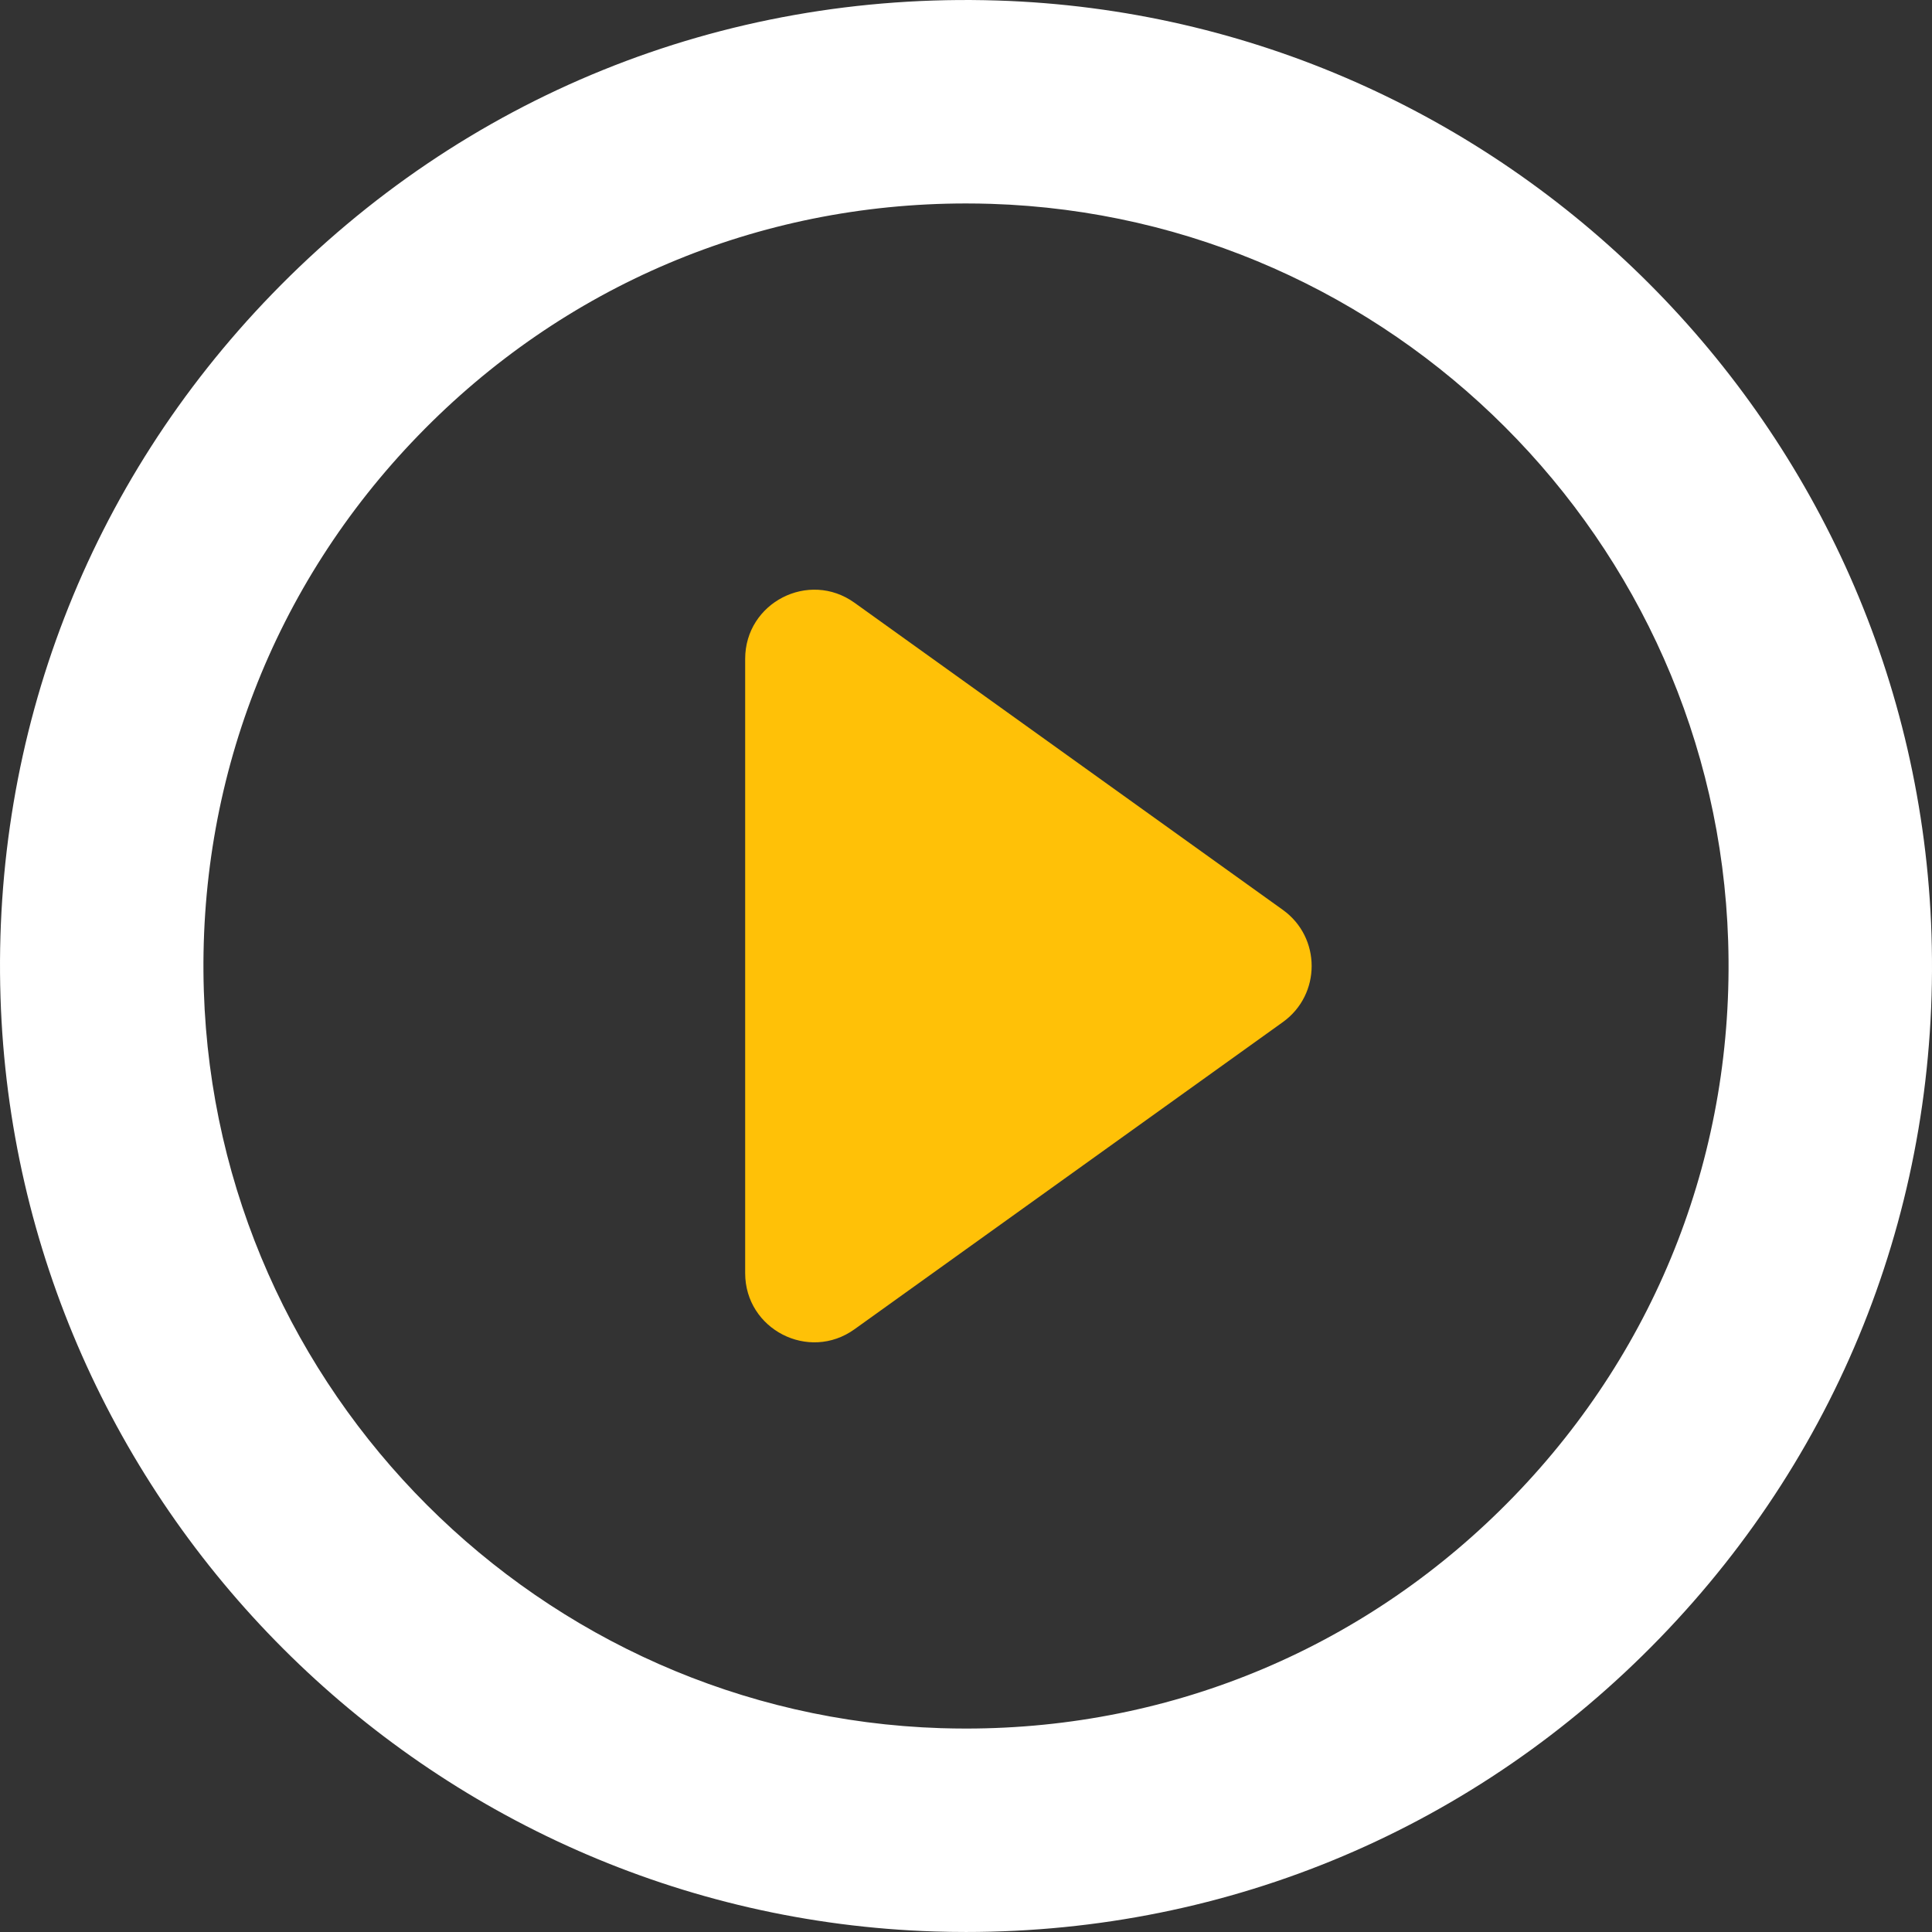
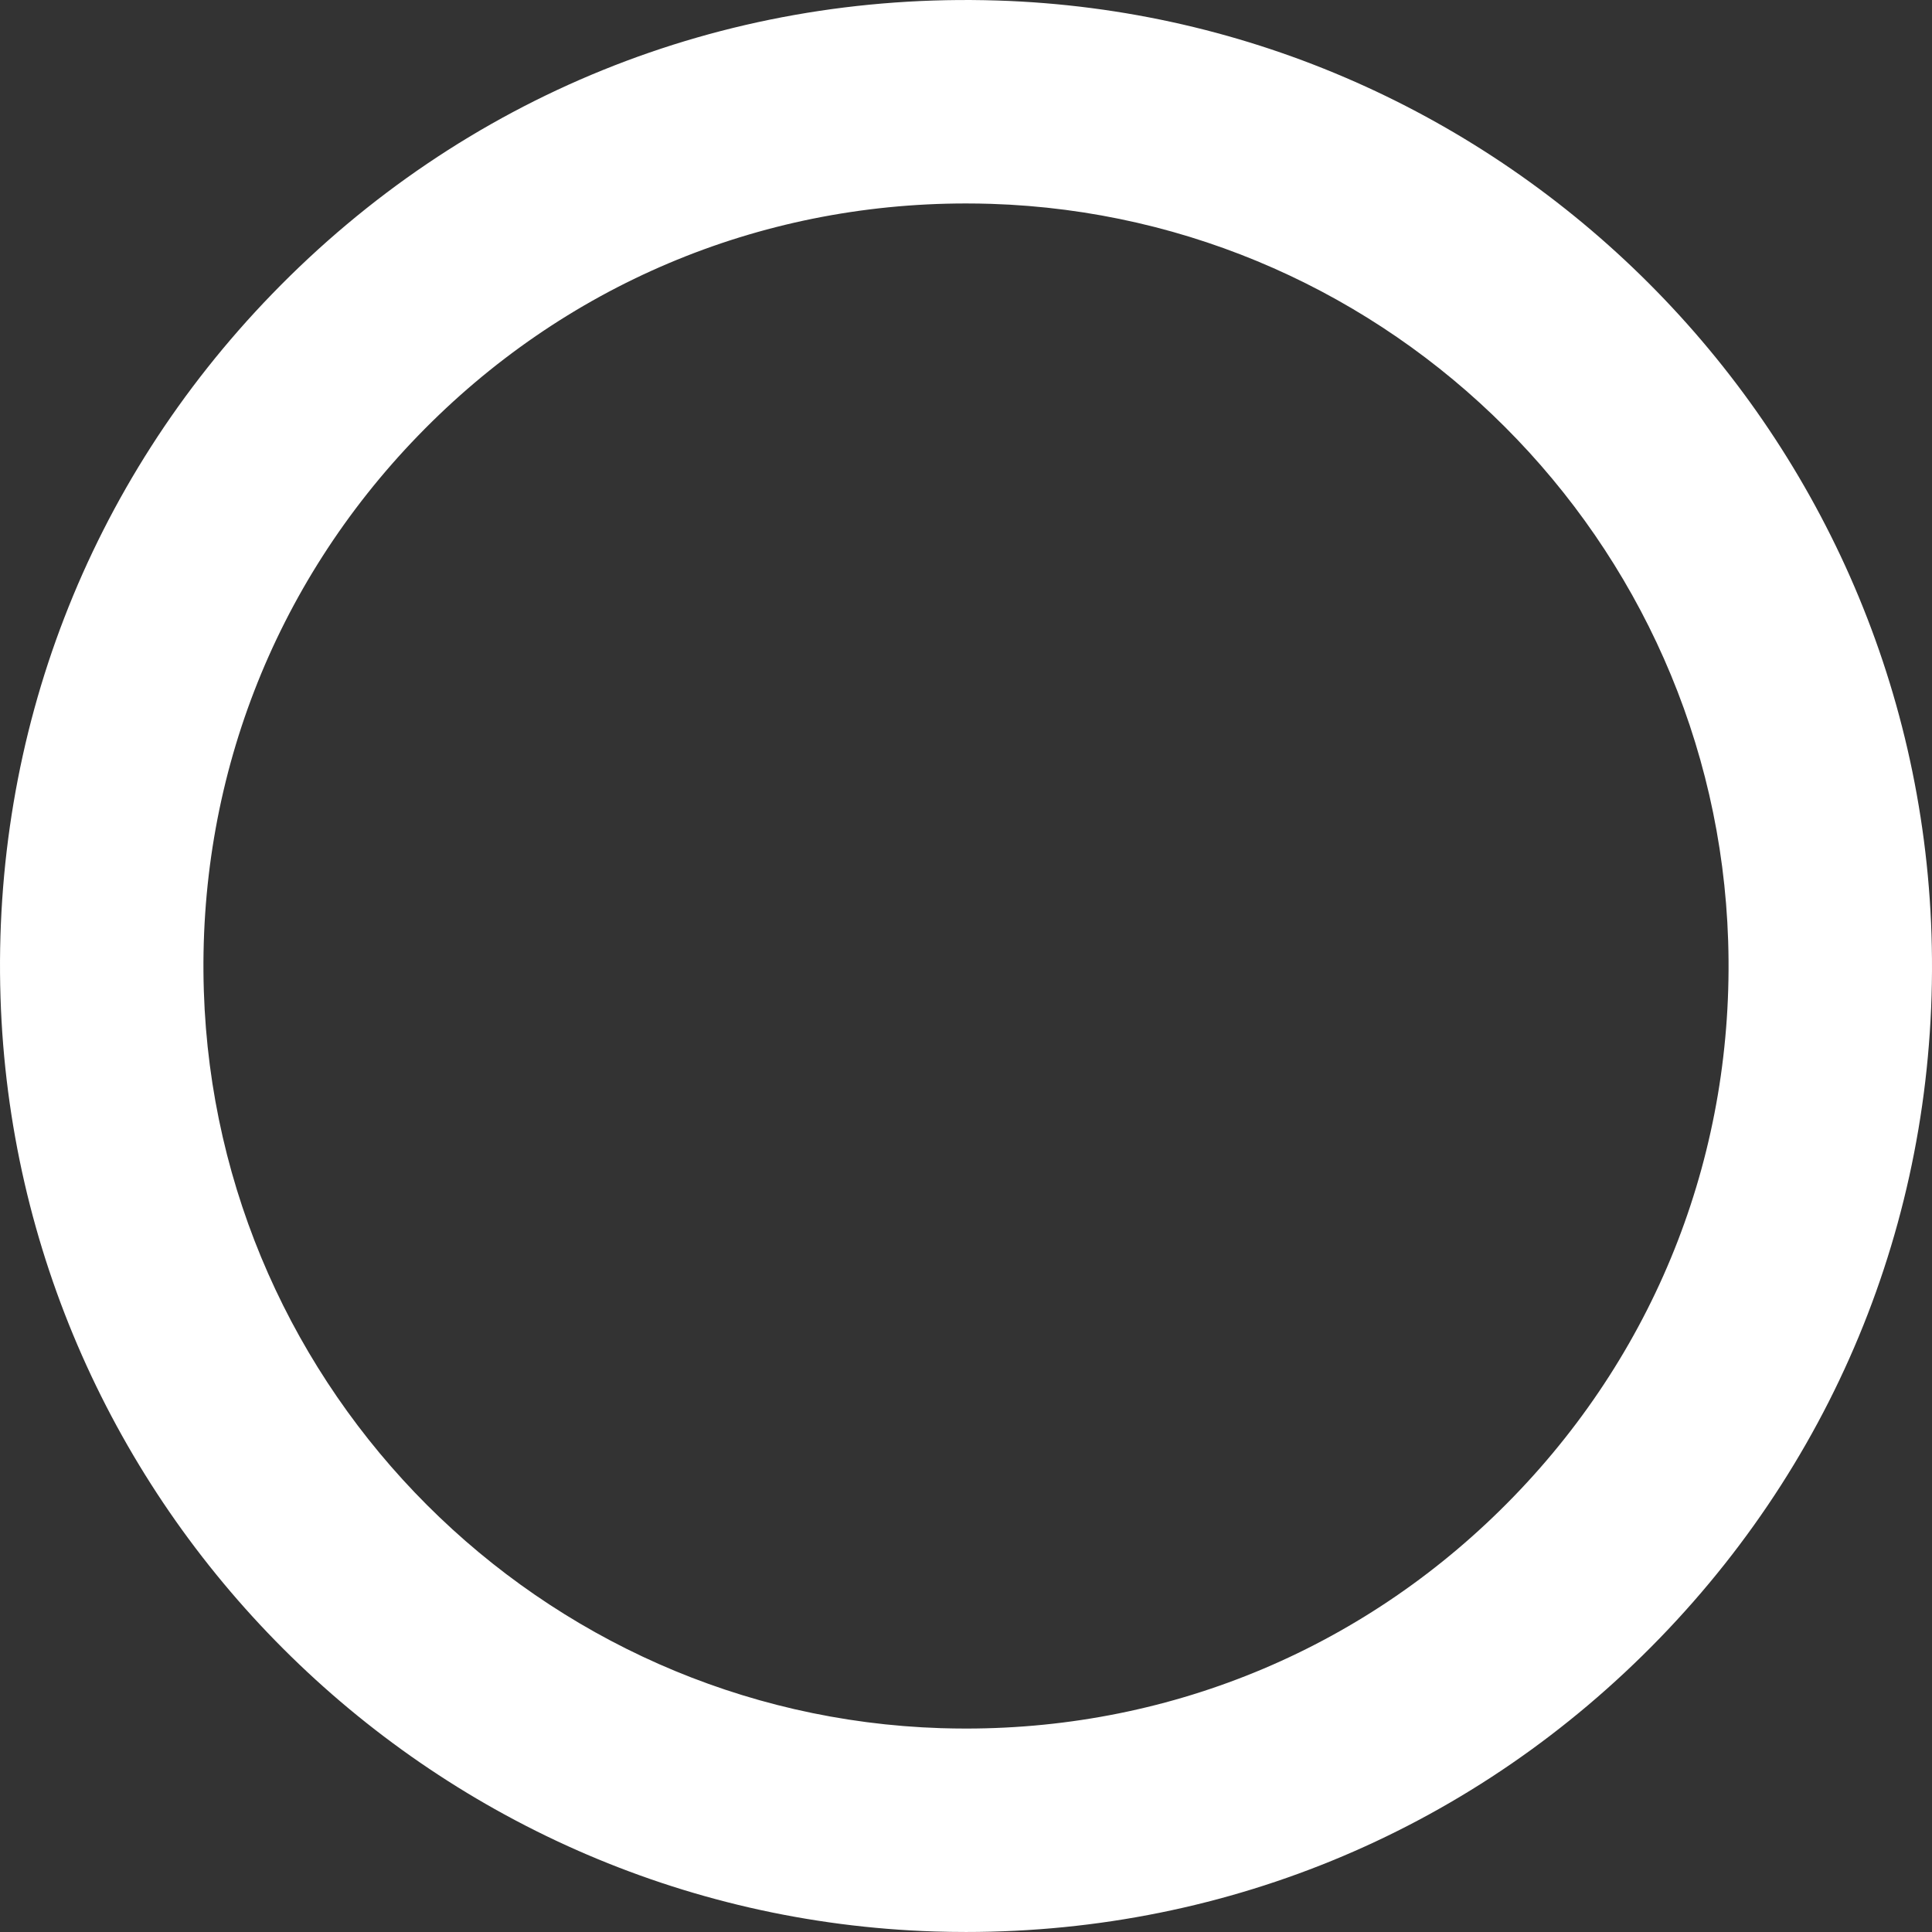
<svg xmlns="http://www.w3.org/2000/svg" version="1.1" id="Capa_1" x="0px" y="0px" viewBox="0 0 142.448 142.448" style="enable-background:new 0 0 142.448 142.448;" xml:space="preserve">
  <rect x="0" y="0" width="142.448" height="142.448" fill="#333333" stroke="none" />
  <g>
    <path style="fill:#FFFF;" d="M142.411,68.9C141.216,31.48,110.968,1.233,73.549,0.038c-20.361-0.646-39.41,7.104-53.488,21.639   C6.527,35.65-0.584,54.071,0.038,73.549c1.194,37.419,31.442,67.667,68.861,68.861c0.779,0.025,1.551,0.037,2.325,0.037   c19.454,0,37.624-7.698,51.163-21.676C135.921,106.799,143.033,88.377,142.411,68.9z M111.613,110.336   c-10.688,11.035-25.032,17.112-40.389,17.112c-0.614,0-1.228-0.01-1.847-0.029c-29.532-0.943-53.404-24.815-54.348-54.348   c-0.491-15.382,5.122-29.928,15.806-40.958c10.688-11.035,25.032-17.112,40.389-17.112c0.614,0,1.228,0.01,1.847,0.029   c29.532,0.943,53.404,24.815,54.348,54.348C127.91,84.76,122.296,99.306,111.613,110.336z" />
-     <path style="fill:#ffc107;" d="M94.585,67.086L63.001,44.44c-3.369-2.416-8.059-0.008-8.059,4.138v45.293   c0,4.146,4.69,6.554,8.059,4.138l31.583-22.647C97.418,73.331,97.418,69.118,94.585,67.086z" />
  </g>
  <g>
</g>
  <g>
</g>
  <g>
</g>
  <g>
</g>
  <g>
</g>
  <g>
</g>
  <g>
</g>
  <g>
</g>
  <g>
</g>
  <g>
</g>
  <g>
</g>
  <g>
</g>
  <g>
</g>
  <g>
</g>
  <g>
</g>
</svg>